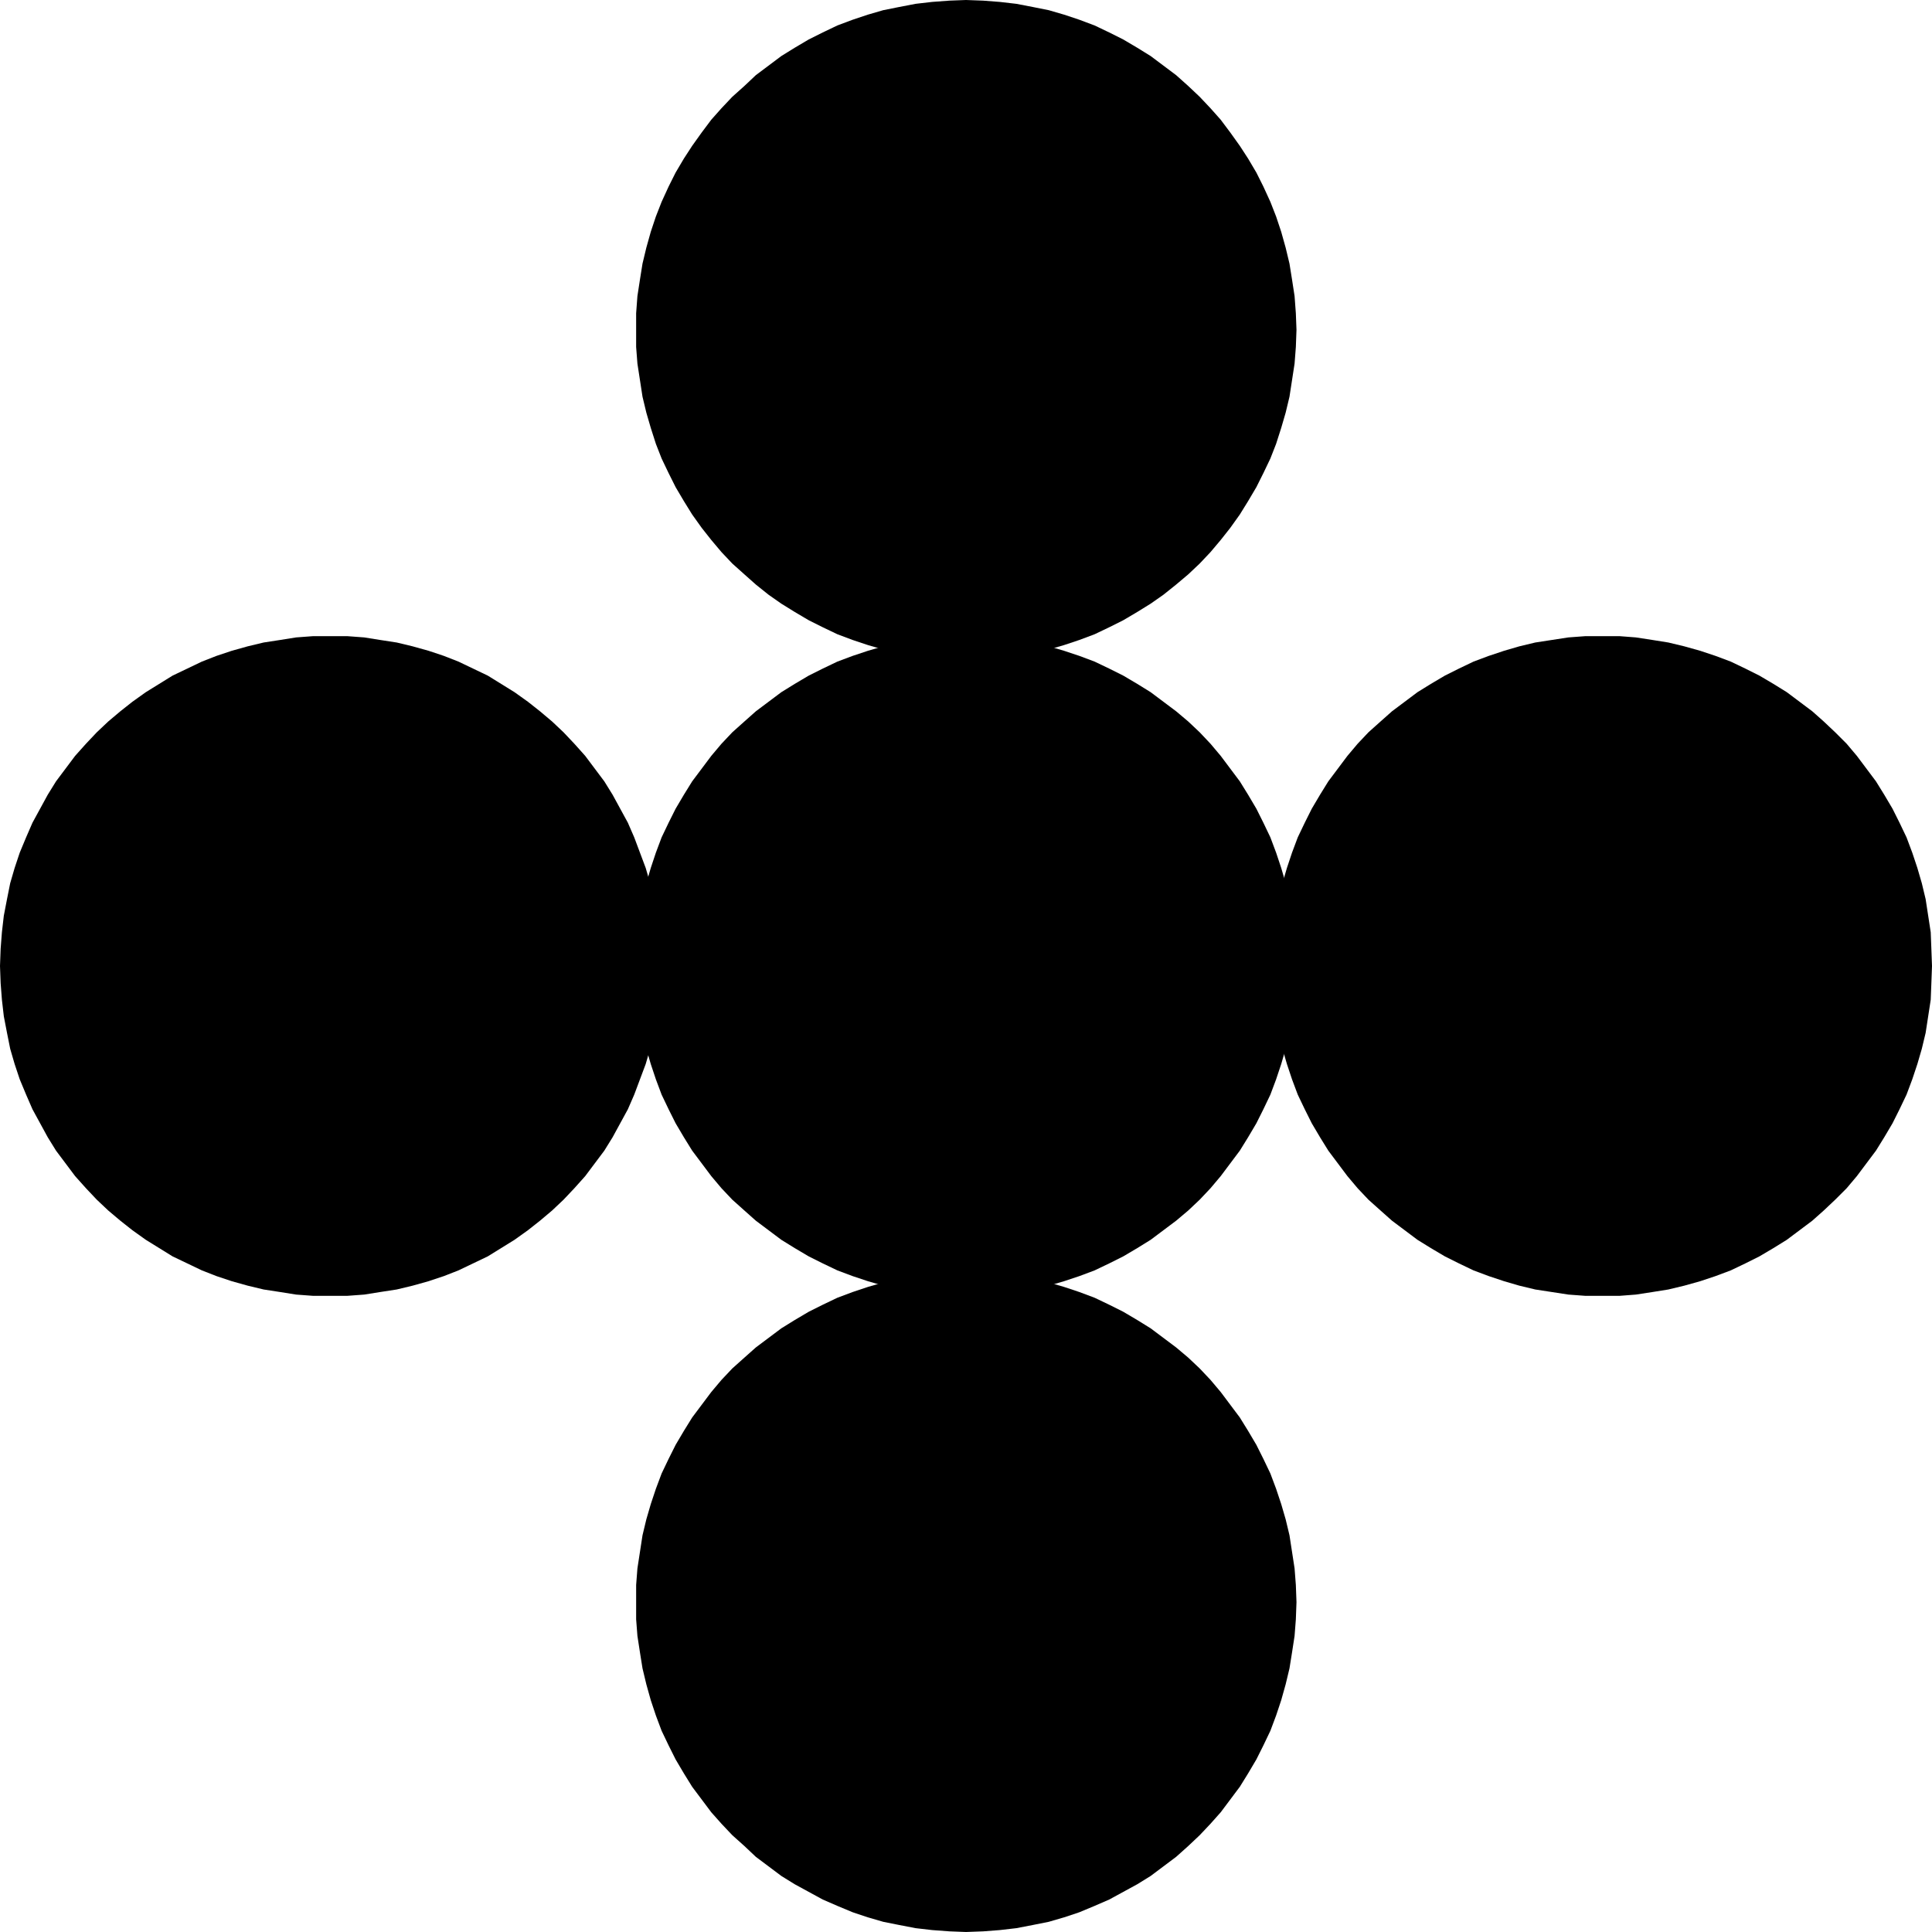
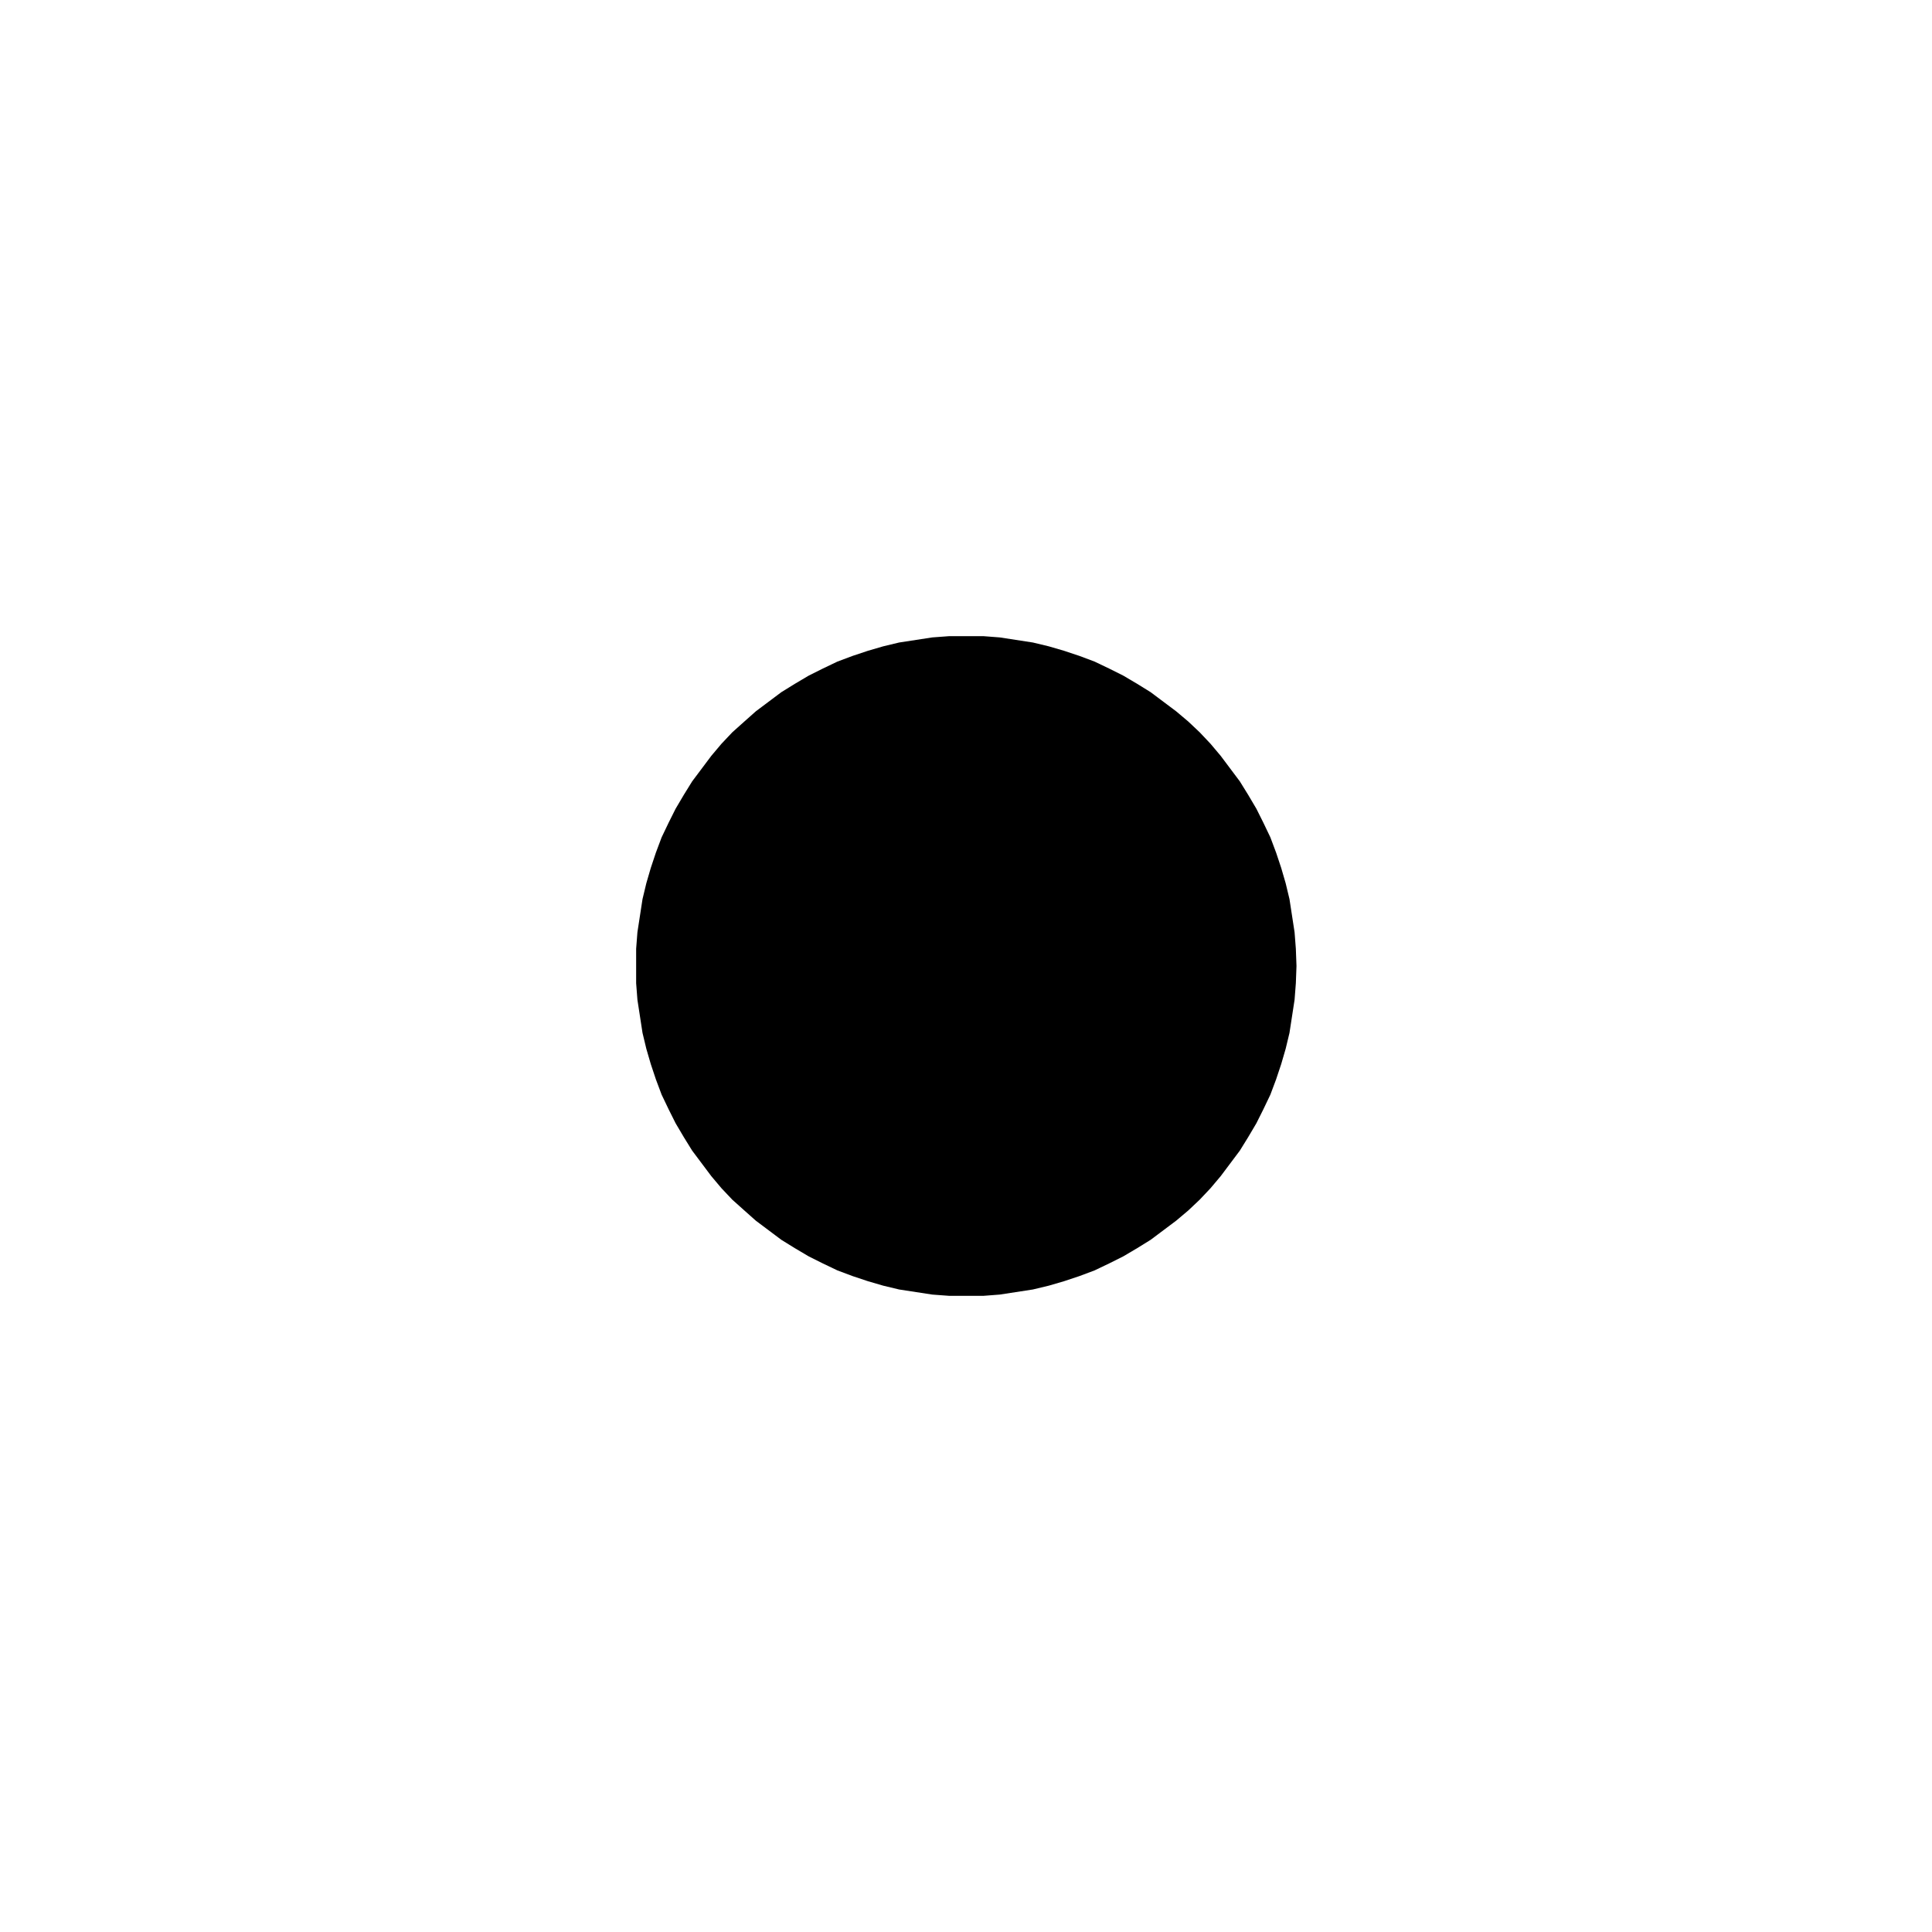
<svg xmlns="http://www.w3.org/2000/svg" xmlns:ns1="http://sodipodi.sourceforge.net/DTD/sodipodi-0.dtd" xmlns:ns2="http://www.inkscape.org/namespaces/inkscape" version="1.0" width="129.724mm" height="129.724mm" id="svg5" ns1:docname="Bezant.wmf">
  <ns1:namedview id="namedview5" pagecolor="#ffffff" bordercolor="#000000" borderopacity="0.25" ns2:showpageshadow="2" ns2:pageopacity="0.0" ns2:pagecheckerboard="0" ns2:deskcolor="#d1d1d1" ns2:document-units="mm" />
  <defs id="defs1">
    <pattern id="WMFhbasepattern" patternUnits="userSpaceOnUse" width="6" height="6" x="0" y="0" />
  </defs>
  <path style="fill:#000000;fill-opacity:1;fill-rule:evenodd;stroke:none" d="m 245.147,328.856 h 4.363 l 4.202,-0.323 4.202,-0.646 4.202,-0.646 4.04,-0.97 3.878,-1.131 3.878,-1.293 3.878,-1.454 3.717,-1.778 3.555,-1.778 3.555,-2.101 3.394,-2.101 3.232,-2.424 3.232,-2.424 3.07,-2.586 2.909,-2.747 2.747,-2.909 2.586,-3.07 2.424,-3.232 2.424,-3.232 2.101,-3.394 2.101,-3.555 1.778,-3.555 1.778,-3.717 1.454,-3.878 1.293,-3.878 1.131,-3.878 0.97,-4.04 0.646,-4.202 0.646,-4.202 0.323,-4.202 0.162,-4.363 -0.162,-4.363 -0.323,-4.202 -0.646,-4.202 -0.646,-4.202 -0.97,-4.04 -1.131,-3.878 -1.293,-3.878 -1.454,-3.878 -1.778,-3.717 -1.778,-3.555 -2.101,-3.555 -2.101,-3.394 -2.424,-3.232 -2.424,-3.232 -2.586,-3.07 -2.747,-2.909 -2.909,-2.747 -3.07,-2.586 -3.232,-2.424 -3.232,-2.424 -3.394,-2.101 -3.555,-2.101 -3.555,-1.778 -3.717,-1.778 -3.878,-1.454 -3.878,-1.293 -3.878,-1.131 -4.04,-0.97 -4.202,-0.646 -4.202,-0.646 -4.202,-0.323 h -4.363 -4.202 l -4.363,0.323 -4.202,0.646 -4.202,0.646 -4.04,0.97 -3.878,1.131 -3.878,1.293 -3.878,1.454 -3.717,1.778 -3.555,1.778 -3.555,2.101 -3.394,2.101 -3.232,2.424 -3.232,2.424 -2.909,2.586 -3.07,2.747 -2.747,2.909 -2.586,3.07 -2.424,3.232 -2.424,3.232 -2.101,3.394 -2.101,3.555 -1.778,3.555 -1.778,3.717 -1.454,3.878 -1.293,3.878 -1.131,3.878 -0.97,4.04 -0.646,4.202 -0.646,4.202 -0.323,4.202 v 4.363 4.363 l 0.323,4.202 0.646,4.202 0.646,4.202 0.97,4.04 1.131,3.878 1.293,3.878 1.454,3.878 1.778,3.717 1.778,3.555 2.101,3.555 2.101,3.394 2.424,3.232 2.424,3.232 2.586,3.07 2.747,2.909 3.07,2.747 2.909,2.586 3.232,2.424 3.232,2.424 3.394,2.101 3.555,2.101 3.555,1.778 3.717,1.778 3.878,1.454 3.878,1.293 3.878,1.131 4.04,0.97 4.202,0.646 4.202,0.646 4.363,0.323 z" id="path1" />
-   <path style="fill:#000000;fill-opacity:1;fill-rule:evenodd;stroke:none" d="m 83.709,328.856 h 4.363 l 4.363,-0.323 4.04,-0.646 4.202,-0.646 4.04,-0.97 4.04,-1.131 3.878,-1.293 3.717,-1.454 3.717,-1.778 3.717,-1.778 3.394,-2.101 3.394,-2.101 3.394,-2.424 3.07,-2.424 3.07,-2.586 2.909,-2.747 2.747,-2.909 2.747,-3.07 2.424,-3.232 2.424,-3.232 2.101,-3.394 1.939,-3.555 1.939,-3.555 1.616,-3.717 1.454,-3.878 1.454,-3.878 1.131,-3.878 0.808,-4.04 0.808,-4.202 0.485,-4.202 0.323,-4.202 0.162,-4.363 -0.162,-4.363 -0.323,-4.202 -0.485,-4.202 -0.808,-4.202 -0.808,-4.04 -1.131,-3.878 -1.454,-3.878 -1.454,-3.878 -1.616,-3.717 -1.939,-3.555 -1.939,-3.555 -2.101,-3.394 -2.424,-3.232 -2.424,-3.232 -2.747,-3.07 -2.747,-2.909 -2.909,-2.747 -3.07,-2.586 -3.07,-2.424 -3.394,-2.424 -3.394,-2.101 -3.394,-2.101 -3.717,-1.778 -3.717,-1.778 -3.717,-1.454 -3.878,-1.293 -4.04,-1.131 -4.04,-0.97 -4.202,-0.646 -4.04,-0.646 -4.363,-0.323 H 83.709 79.507 l -4.363,0.323 -4.04,0.646 -4.202,0.646 -4.04,0.97 -4.04,1.131 -3.878,1.293 -3.717,1.454 -3.717,1.778 -3.717,1.778 -3.394,2.101 -3.394,2.101 -3.394,2.424 -3.07,2.424 -3.07,2.586 -2.909,2.747 -2.747,2.909 -2.747,3.07 -2.424,3.232 -2.424,3.232 -2.101,3.394 -1.939,3.555 -1.939,3.555 -1.616,3.717 -1.616,3.878 -1.293,3.878 -1.131,3.878 -0.808,4.04 -0.808,4.202 -0.485,4.202 -0.323,4.202 L 0,245.147 l 0.162,4.363 0.323,4.202 0.485,4.202 0.808,4.202 0.808,4.04 1.131,3.878 1.293,3.878 1.616,3.878 1.616,3.717 1.939,3.555 1.939,3.555 2.101,3.394 2.424,3.232 2.424,3.232 2.747,3.07 2.747,2.909 2.909,2.747 3.07,2.586 3.07,2.424 3.394,2.424 3.394,2.101 3.394,2.101 3.717,1.778 3.717,1.778 3.717,1.454 3.878,1.293 4.04,1.131 4.04,0.97 4.202,0.646 4.04,0.646 4.363,0.323 z" id="path2" />
-   <path style="fill:#000000;fill-opacity:1;fill-rule:evenodd;stroke:none" d="m 406.585,328.856 h -4.202 l -4.363,-0.323 -4.202,-0.646 -4.202,-0.646 -4.04,-0.97 -3.878,-1.131 -3.878,-1.293 -3.878,-1.454 -3.717,-1.778 -3.555,-1.778 -3.555,-2.101 -3.394,-2.101 -3.232,-2.424 -3.232,-2.424 -2.909,-2.586 -3.07,-2.747 -2.747,-2.909 -2.586,-3.07 -2.424,-3.232 -2.424,-3.232 -2.101,-3.394 -2.101,-3.555 -1.778,-3.555 -1.778,-3.717 -1.454,-3.878 -1.293,-3.878 -1.131,-3.878 -0.97,-4.04 -0.646,-4.202 -0.646,-4.202 -0.323,-4.202 v -4.363 -4.363 l 0.323,-4.202 0.646,-4.202 0.646,-4.202 0.97,-4.04 1.131,-3.878 1.293,-3.878 1.454,-3.878 1.778,-3.717 1.778,-3.555 2.101,-3.555 2.101,-3.394 2.424,-3.232 2.424,-3.232 2.586,-3.07 2.747,-2.909 3.07,-2.747 2.909,-2.586 3.232,-2.424 3.232,-2.424 3.394,-2.101 3.555,-2.101 3.555,-1.778 3.717,-1.778 3.878,-1.454 3.878,-1.293 3.878,-1.131 4.04,-0.97 4.202,-0.646 4.202,-0.646 4.363,-0.323 h 4.202 4.363 l 4.202,0.323 4.202,0.646 4.04,0.646 4.04,0.97 4.04,1.131 3.878,1.293 3.878,1.454 3.717,1.778 3.555,1.778 3.555,2.101 3.394,2.101 3.232,2.424 3.232,2.424 2.909,2.586 2.909,2.747 2.909,2.909 2.586,3.07 2.424,3.232 2.424,3.232 2.101,3.394 2.101,3.555 1.778,3.555 1.778,3.717 1.454,3.878 1.293,3.878 1.131,3.878 0.97,4.04 0.646,4.202 0.646,4.202 0.162,4.202 0.162,4.363 -0.162,4.363 -0.162,4.202 -0.646,4.202 -0.646,4.202 -0.97,4.04 -1.131,3.878 -1.293,3.878 -1.454,3.878 -1.778,3.717 -1.778,3.555 -2.101,3.555 -2.101,3.394 -2.424,3.232 -2.424,3.232 -2.586,3.07 -2.909,2.909 -2.909,2.747 -2.909,2.586 -3.232,2.424 -3.232,2.424 -3.394,2.101 -3.555,2.101 -3.555,1.778 -3.717,1.778 -3.878,1.454 -3.878,1.293 -4.04,1.131 -4.04,0.97 -4.04,0.646 -4.202,0.646 -4.202,0.323 z" id="path3" />
-   <path style="fill:#000000;fill-opacity:1;fill-rule:evenodd;stroke:none" d="m 329.017,406.585 -0.162,-4.363 -0.323,-4.202 -0.646,-4.202 -0.646,-4.202 -0.97,-4.04 -1.131,-3.878 -1.293,-3.878 -1.454,-3.878 -1.778,-3.717 -1.778,-3.555 -2.101,-3.555 -2.101,-3.394 -2.424,-3.232 -2.424,-3.232 -2.586,-3.07 -2.747,-2.909 -2.909,-2.747 -3.07,-2.586 -3.232,-2.424 -3.232,-2.424 -3.394,-2.101 -3.555,-2.101 -3.555,-1.778 -3.717,-1.778 -3.878,-1.454 -3.878,-1.293 -3.878,-1.131 -4.04,-0.97 -4.202,-0.646 -4.202,-0.646 -4.202,-0.323 h -4.363 -4.202 l -4.363,0.323 -4.202,0.646 -4.202,0.646 -4.04,0.97 -3.878,1.131 -3.878,1.293 -3.878,1.454 -3.717,1.778 -3.555,1.778 -3.555,2.101 -3.394,2.101 -3.232,2.424 -3.232,2.424 -2.909,2.586 -3.07,2.747 -2.747,2.909 -2.586,3.07 -2.424,3.232 -2.424,3.232 -2.101,3.394 -2.101,3.555 -1.778,3.555 -1.778,3.717 -1.454,3.878 -1.293,3.878 -1.131,3.878 -0.97,4.04 -0.646,4.202 -0.646,4.202 -0.323,4.202 v 4.363 4.363 l 0.323,4.202 0.646,4.202 0.646,4.04 0.97,4.04 1.131,4.04 1.293,3.878 1.454,3.878 1.778,3.717 1.778,3.555 2.101,3.555 2.101,3.394 2.424,3.232 2.424,3.232 2.586,2.909 2.747,2.909 3.07,2.747 2.909,2.747 3.232,2.424 3.232,2.424 3.394,2.101 3.555,1.939 3.555,1.939 3.717,1.616 3.878,1.616 3.878,1.293 3.878,1.131 4.04,0.808 4.202,0.808 4.202,0.485 4.363,0.323 4.202,0.162 4.363,-0.162 4.202,-0.323 4.202,-0.485 4.202,-0.808 4.04,-0.808 3.878,-1.131 3.878,-1.293 3.878,-1.616 3.717,-1.616 3.555,-1.939 3.555,-1.939 3.394,-2.101 3.232,-2.424 3.232,-2.424 3.07,-2.747 2.909,-2.747 2.747,-2.909 2.586,-2.909 2.424,-3.232 2.424,-3.232 2.101,-3.394 2.101,-3.555 1.778,-3.555 1.778,-3.717 1.454,-3.878 1.293,-3.878 1.131,-4.04 0.97,-4.04 0.646,-4.04 0.646,-4.202 0.323,-4.202 z" id="path4" />
-   <path style="fill:#000000;fill-opacity:1;fill-rule:evenodd;stroke:none" d="m 329.017,83.709 -0.162,4.363 -0.323,4.202 -0.646,4.202 -0.646,4.202 -0.97,4.04 -1.131,3.878 -1.293,4.04 -1.454,3.717 -1.778,3.717 -1.778,3.555 -2.101,3.555 -2.101,3.394 -2.424,3.394 -2.424,3.07 -2.586,3.07 -2.747,2.909 -2.909,2.747 -3.07,2.586 -3.232,2.586 -3.232,2.262 -3.394,2.101 -3.555,2.101 -3.555,1.778 -3.717,1.778 -3.878,1.454 -3.878,1.293 -3.878,1.131 -4.04,0.97 -4.202,0.646 -4.202,0.646 -4.202,0.323 h -4.363 -4.202 l -4.363,-0.323 -4.202,-0.646 -4.202,-0.646 -4.04,-0.97 -3.878,-1.131 -3.878,-1.293 -3.878,-1.454 -3.717,-1.778 -3.555,-1.778 -3.555,-2.101 -3.394,-2.101 -3.232,-2.262 -3.232,-2.586 -2.909,-2.586 -3.07,-2.747 -2.747,-2.909 -2.586,-3.07 -2.424,-3.07 -2.424,-3.394 -2.101,-3.394 -2.101,-3.555 -1.778,-3.555 -1.778,-3.717 -1.454,-3.717 -1.293,-4.04 -1.131,-3.878 -0.97,-4.04 -0.646,-4.202 -0.646,-4.202 -0.323,-4.202 V 83.709 79.507 l 0.323,-4.363 0.646,-4.202 0.646,-4.04 0.97,-4.04 1.131,-4.04 1.293,-3.878 1.454,-3.717 1.778,-3.878 1.778,-3.555 2.101,-3.555 2.101,-3.232 2.424,-3.394 2.424,-3.232 2.586,-2.909 2.747,-2.909 3.07,-2.747 2.909,-2.747 3.232,-2.424 3.232,-2.424 3.394,-2.101 3.555,-2.101 3.555,-1.778 3.717,-1.778 3.878,-1.454 3.878,-1.293 3.878,-1.131 4.04,-0.808 4.202,-0.808 4.202,-0.485 4.363,-0.323 L 245.147,0 l 4.363,0.162 4.202,0.323 4.202,0.485 4.202,0.808 4.04,0.808 3.878,1.131 3.878,1.293 3.878,1.454 3.717,1.778 3.555,1.778 3.555,2.101 3.394,2.101 3.232,2.424 3.232,2.424 3.07,2.747 2.909,2.747 2.747,2.909 2.586,2.909 2.424,3.232 2.424,3.394 2.101,3.232 2.101,3.555 1.778,3.555 1.778,3.878 1.454,3.717 1.293,3.878 1.131,4.04 0.97,4.04 0.646,4.04 0.646,4.202 0.323,4.363 z" id="path5" />
</svg>